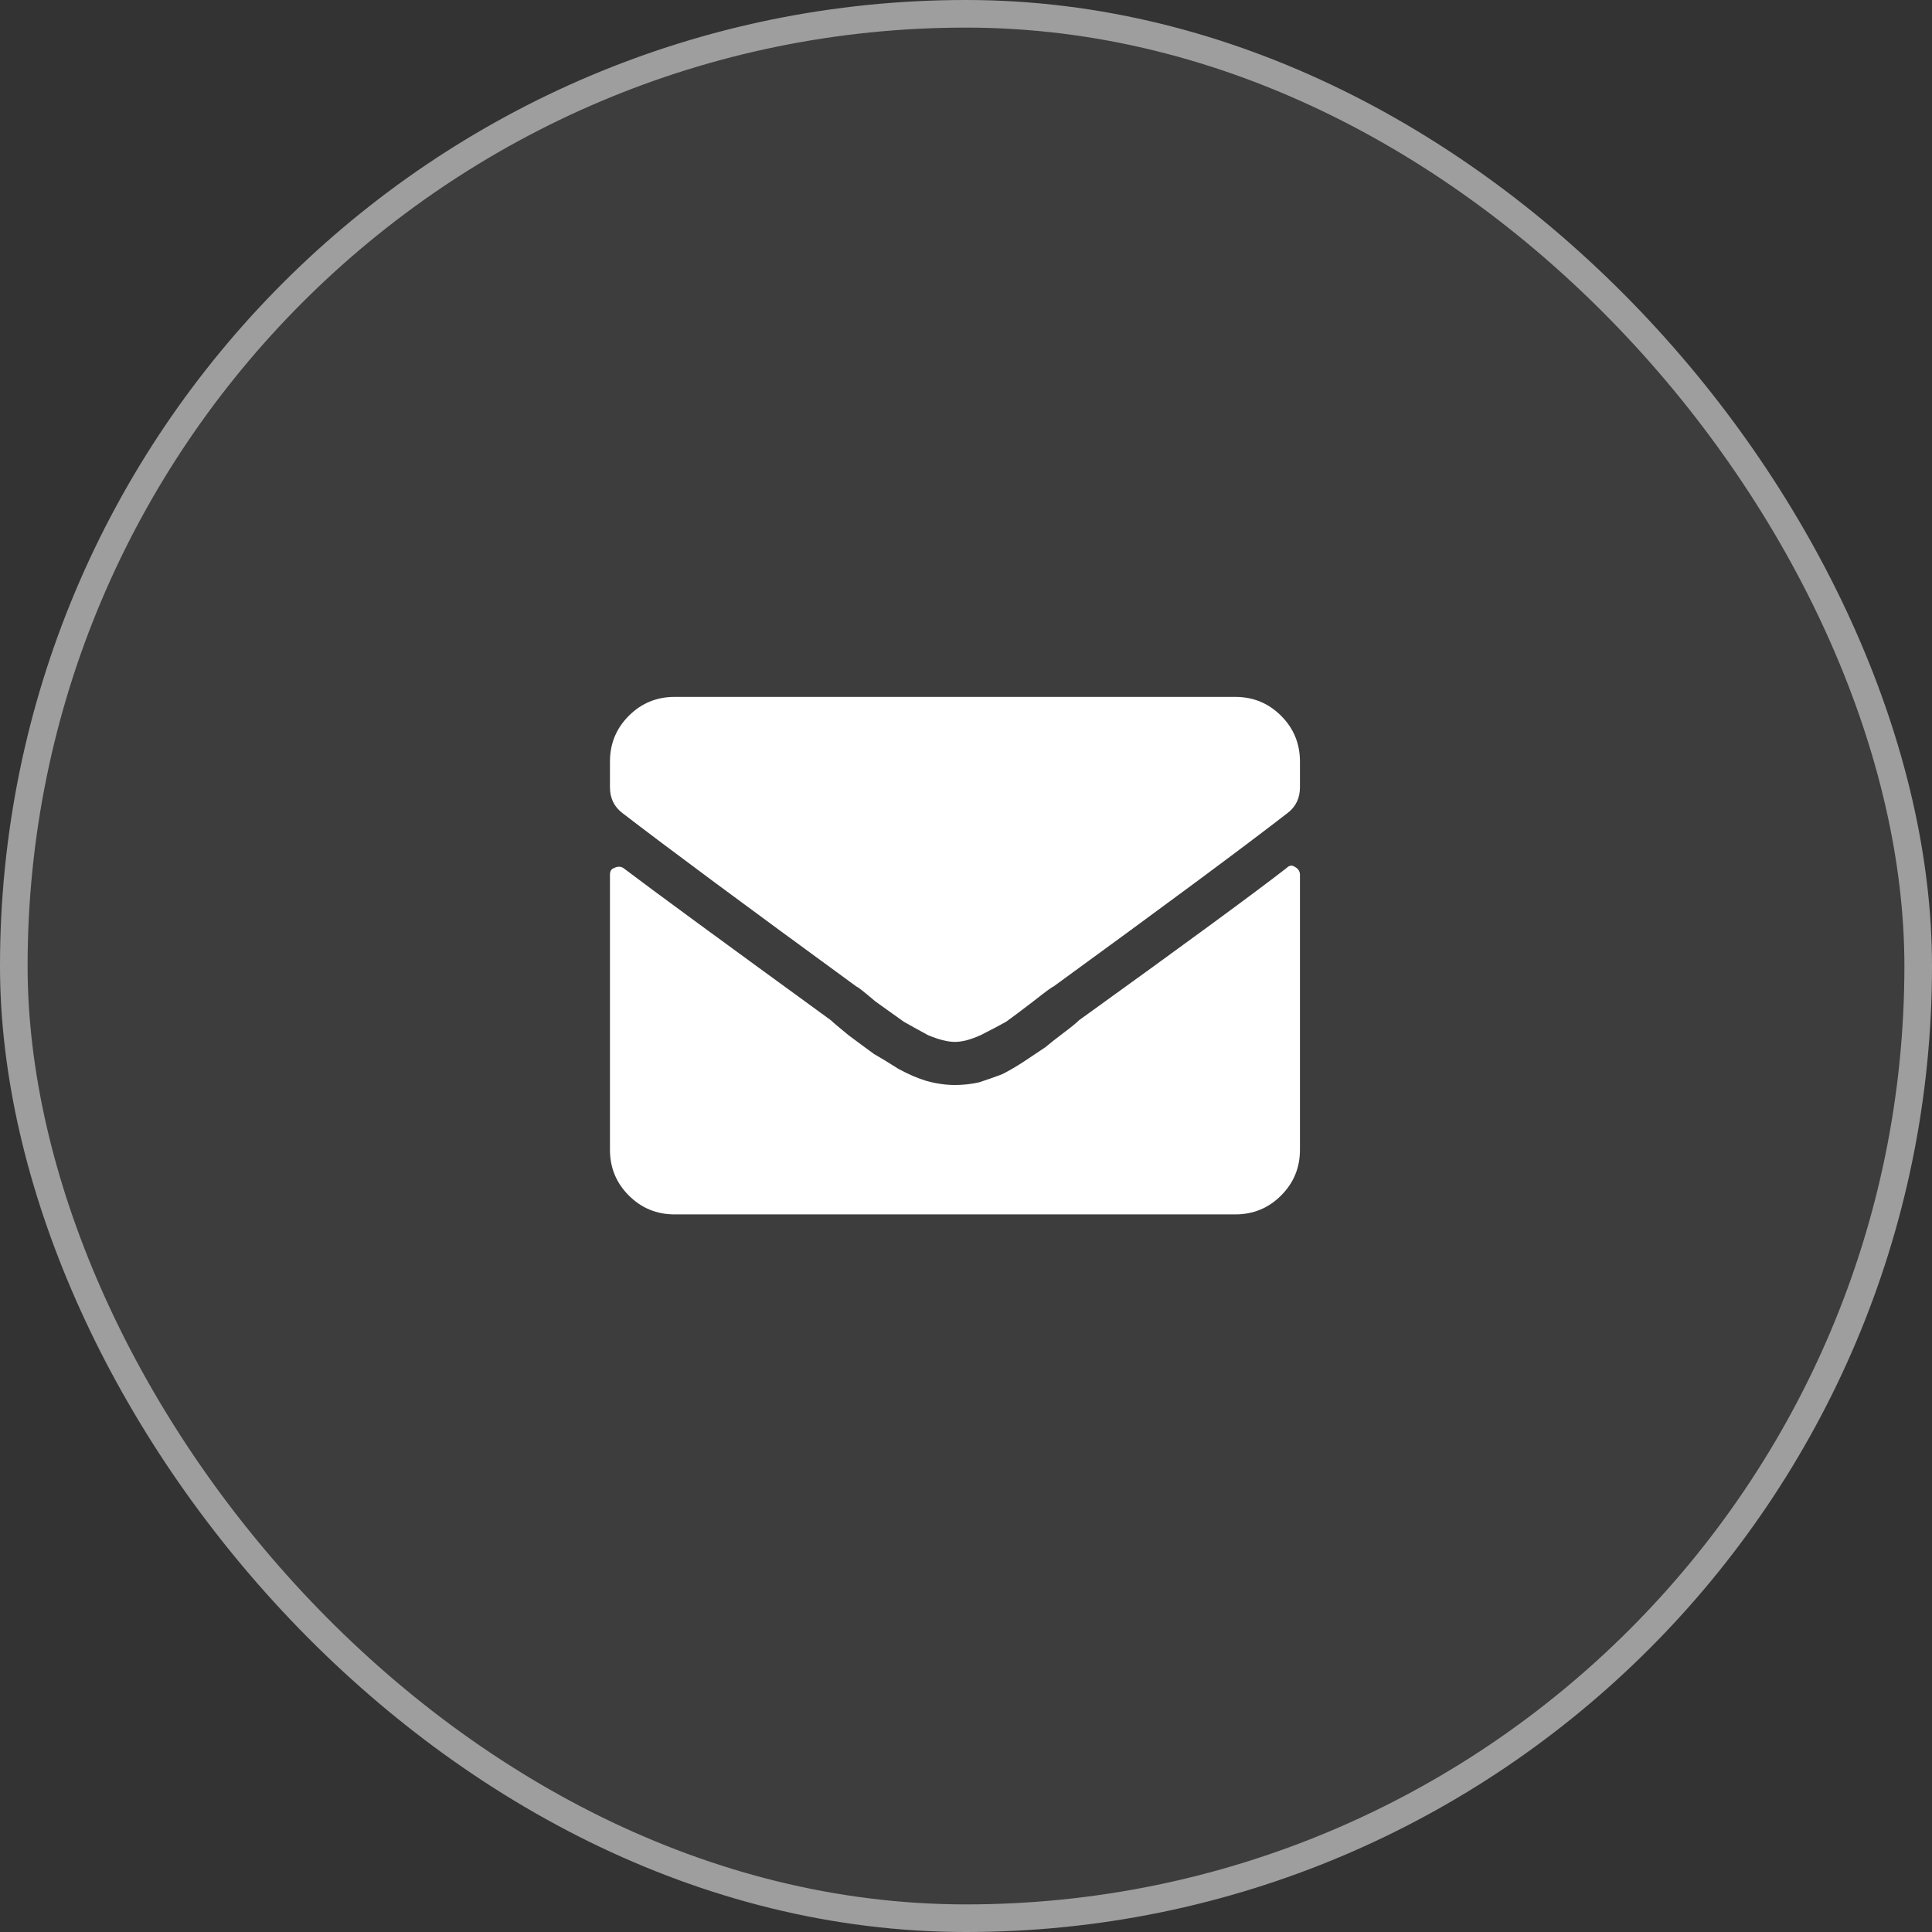
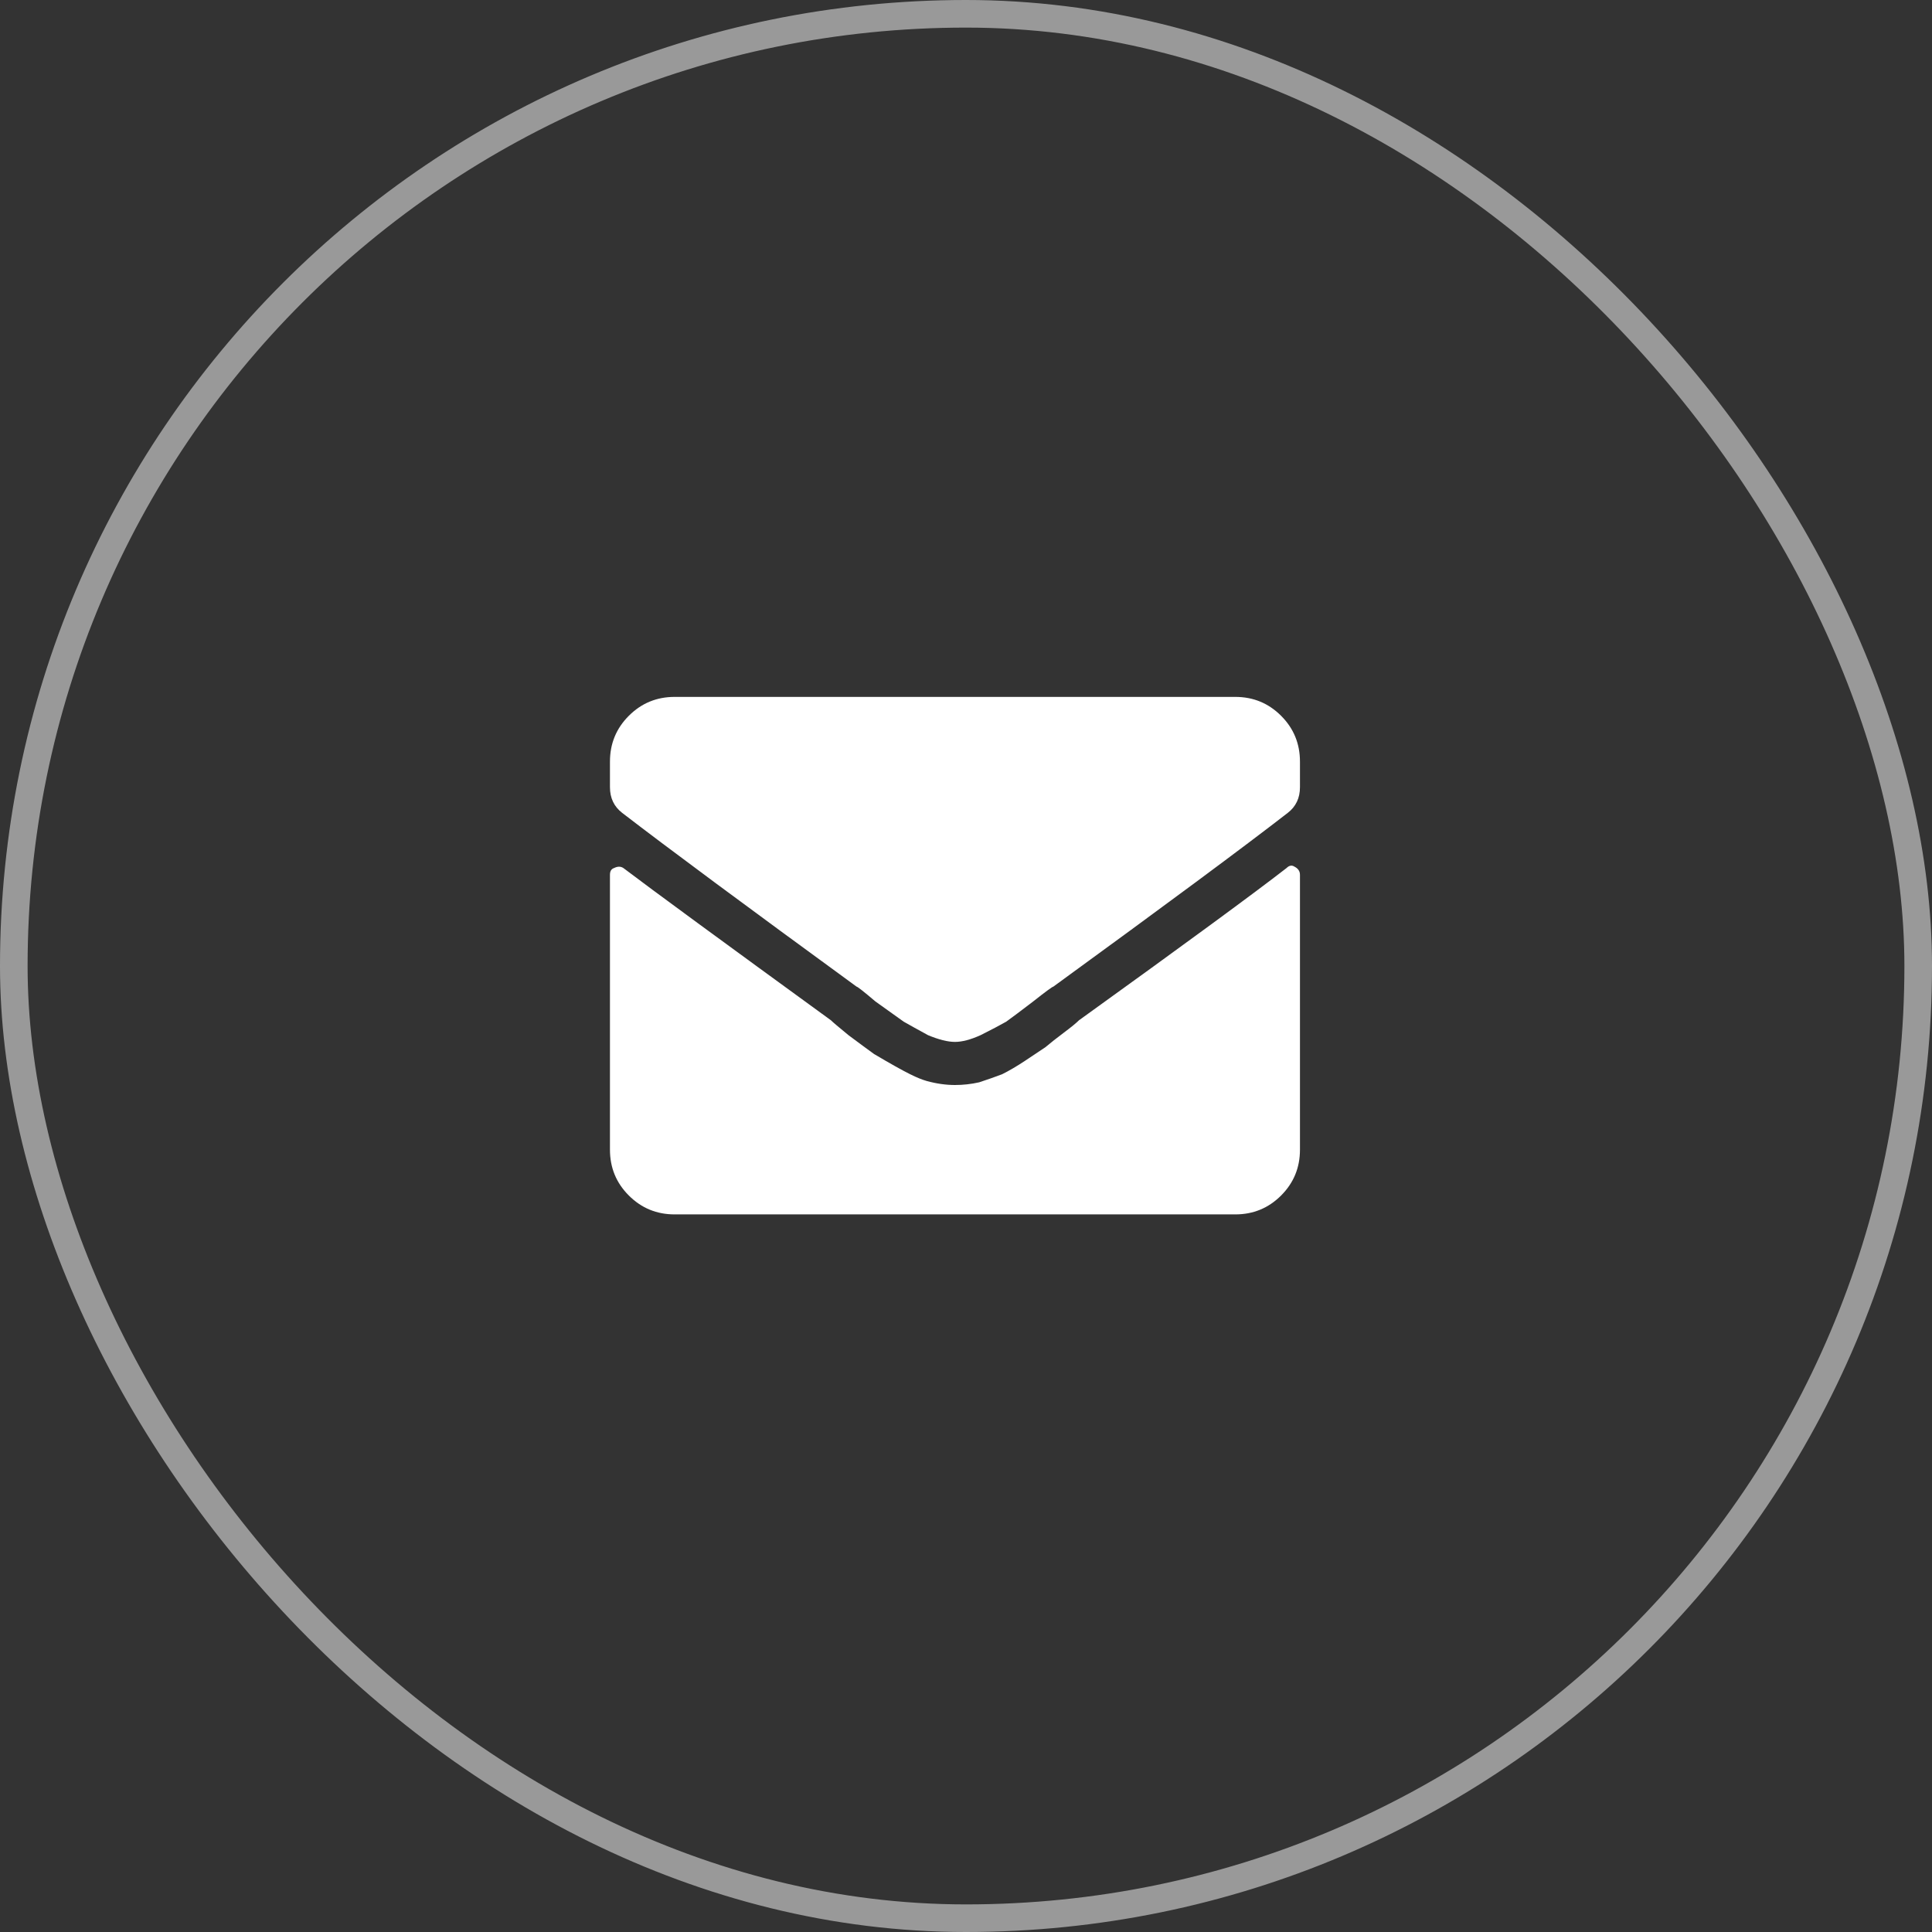
<svg xmlns="http://www.w3.org/2000/svg" width="35" height="35" viewBox="0 0 35 35" fill="none">
  <rect x="0" y="0" width="35" height="35" fill="#333333" stroke="none" />
-   <rect width="35" height="35" rx="17.5" fill="white" fill-opacity="0.05" />
  <rect x="0.25" y="0.25" width="34.5" height="34.5" rx="17.25" stroke="white" stroke-opacity="0.5" stroke-width="0.5" />
-   <path d="M23.306 15.726C23.355 15.677 23.404 15.669 23.452 15.701C23.517 15.734 23.55 15.783 23.55 15.848V20.828C23.55 21.154 23.436 21.43 23.208 21.658C22.98 21.886 22.704 22 22.378 22H12.222C11.896 22 11.62 21.886 11.392 21.658C11.164 21.43 11.05 21.154 11.05 20.828V15.848C11.05 15.783 11.074 15.742 11.123 15.726C11.188 15.693 11.245 15.693 11.294 15.726C11.831 16.133 13.085 17.052 15.054 18.484C15.086 18.517 15.192 18.606 15.371 18.753C15.567 18.899 15.721 19.013 15.835 19.095C15.949 19.16 16.096 19.249 16.275 19.363C16.454 19.461 16.625 19.534 16.787 19.583C16.966 19.632 17.137 19.656 17.3 19.656C17.447 19.656 17.593 19.64 17.739 19.607C17.886 19.559 18.024 19.51 18.154 19.461C18.285 19.396 18.423 19.314 18.57 19.217C18.716 19.119 18.838 19.038 18.936 18.973C19.033 18.891 19.147 18.802 19.277 18.704C19.408 18.606 19.497 18.533 19.546 18.484C21.467 17.101 22.72 16.181 23.306 15.726ZM17.3 18.875C17.17 18.875 17.007 18.834 16.812 18.753C16.633 18.655 16.486 18.574 16.372 18.509C16.258 18.427 16.087 18.305 15.86 18.143C15.648 17.963 15.534 17.874 15.518 17.874C13.532 16.425 12.116 15.376 11.27 14.725C11.123 14.611 11.05 14.456 11.05 14.261V13.797C11.05 13.471 11.164 13.195 11.392 12.967C11.62 12.739 11.896 12.625 12.222 12.625H22.378C22.704 12.625 22.98 12.739 23.208 12.967C23.436 13.195 23.55 13.471 23.55 13.797V14.261C23.55 14.456 23.477 14.611 23.33 14.725C22.533 15.343 21.117 16.393 19.082 17.874C19.066 17.874 18.944 17.963 18.716 18.143C18.504 18.305 18.342 18.427 18.228 18.509C18.114 18.574 17.959 18.655 17.764 18.753C17.585 18.834 17.43 18.875 17.3 18.875Z" fill="white" />
+   <path d="M23.306 15.726C23.355 15.677 23.404 15.669 23.452 15.701C23.517 15.734 23.55 15.783 23.55 15.848V20.828C23.55 21.154 23.436 21.43 23.208 21.658C22.98 21.886 22.704 22 22.378 22H12.222C11.896 22 11.62 21.886 11.392 21.658C11.164 21.43 11.05 21.154 11.05 20.828V15.848C11.05 15.783 11.074 15.742 11.123 15.726C11.188 15.693 11.245 15.693 11.294 15.726C11.831 16.133 13.085 17.052 15.054 18.484C15.086 18.517 15.192 18.606 15.371 18.753C15.567 18.899 15.721 19.013 15.835 19.095C16.454 19.461 16.625 19.534 16.787 19.583C16.966 19.632 17.137 19.656 17.3 19.656C17.447 19.656 17.593 19.64 17.739 19.607C17.886 19.559 18.024 19.51 18.154 19.461C18.285 19.396 18.423 19.314 18.57 19.217C18.716 19.119 18.838 19.038 18.936 18.973C19.033 18.891 19.147 18.802 19.277 18.704C19.408 18.606 19.497 18.533 19.546 18.484C21.467 17.101 22.72 16.181 23.306 15.726ZM17.3 18.875C17.17 18.875 17.007 18.834 16.812 18.753C16.633 18.655 16.486 18.574 16.372 18.509C16.258 18.427 16.087 18.305 15.86 18.143C15.648 17.963 15.534 17.874 15.518 17.874C13.532 16.425 12.116 15.376 11.27 14.725C11.123 14.611 11.05 14.456 11.05 14.261V13.797C11.05 13.471 11.164 13.195 11.392 12.967C11.62 12.739 11.896 12.625 12.222 12.625H22.378C22.704 12.625 22.98 12.739 23.208 12.967C23.436 13.195 23.55 13.471 23.55 13.797V14.261C23.55 14.456 23.477 14.611 23.33 14.725C22.533 15.343 21.117 16.393 19.082 17.874C19.066 17.874 18.944 17.963 18.716 18.143C18.504 18.305 18.342 18.427 18.228 18.509C18.114 18.574 17.959 18.655 17.764 18.753C17.585 18.834 17.43 18.875 17.3 18.875Z" fill="white" />
</svg>